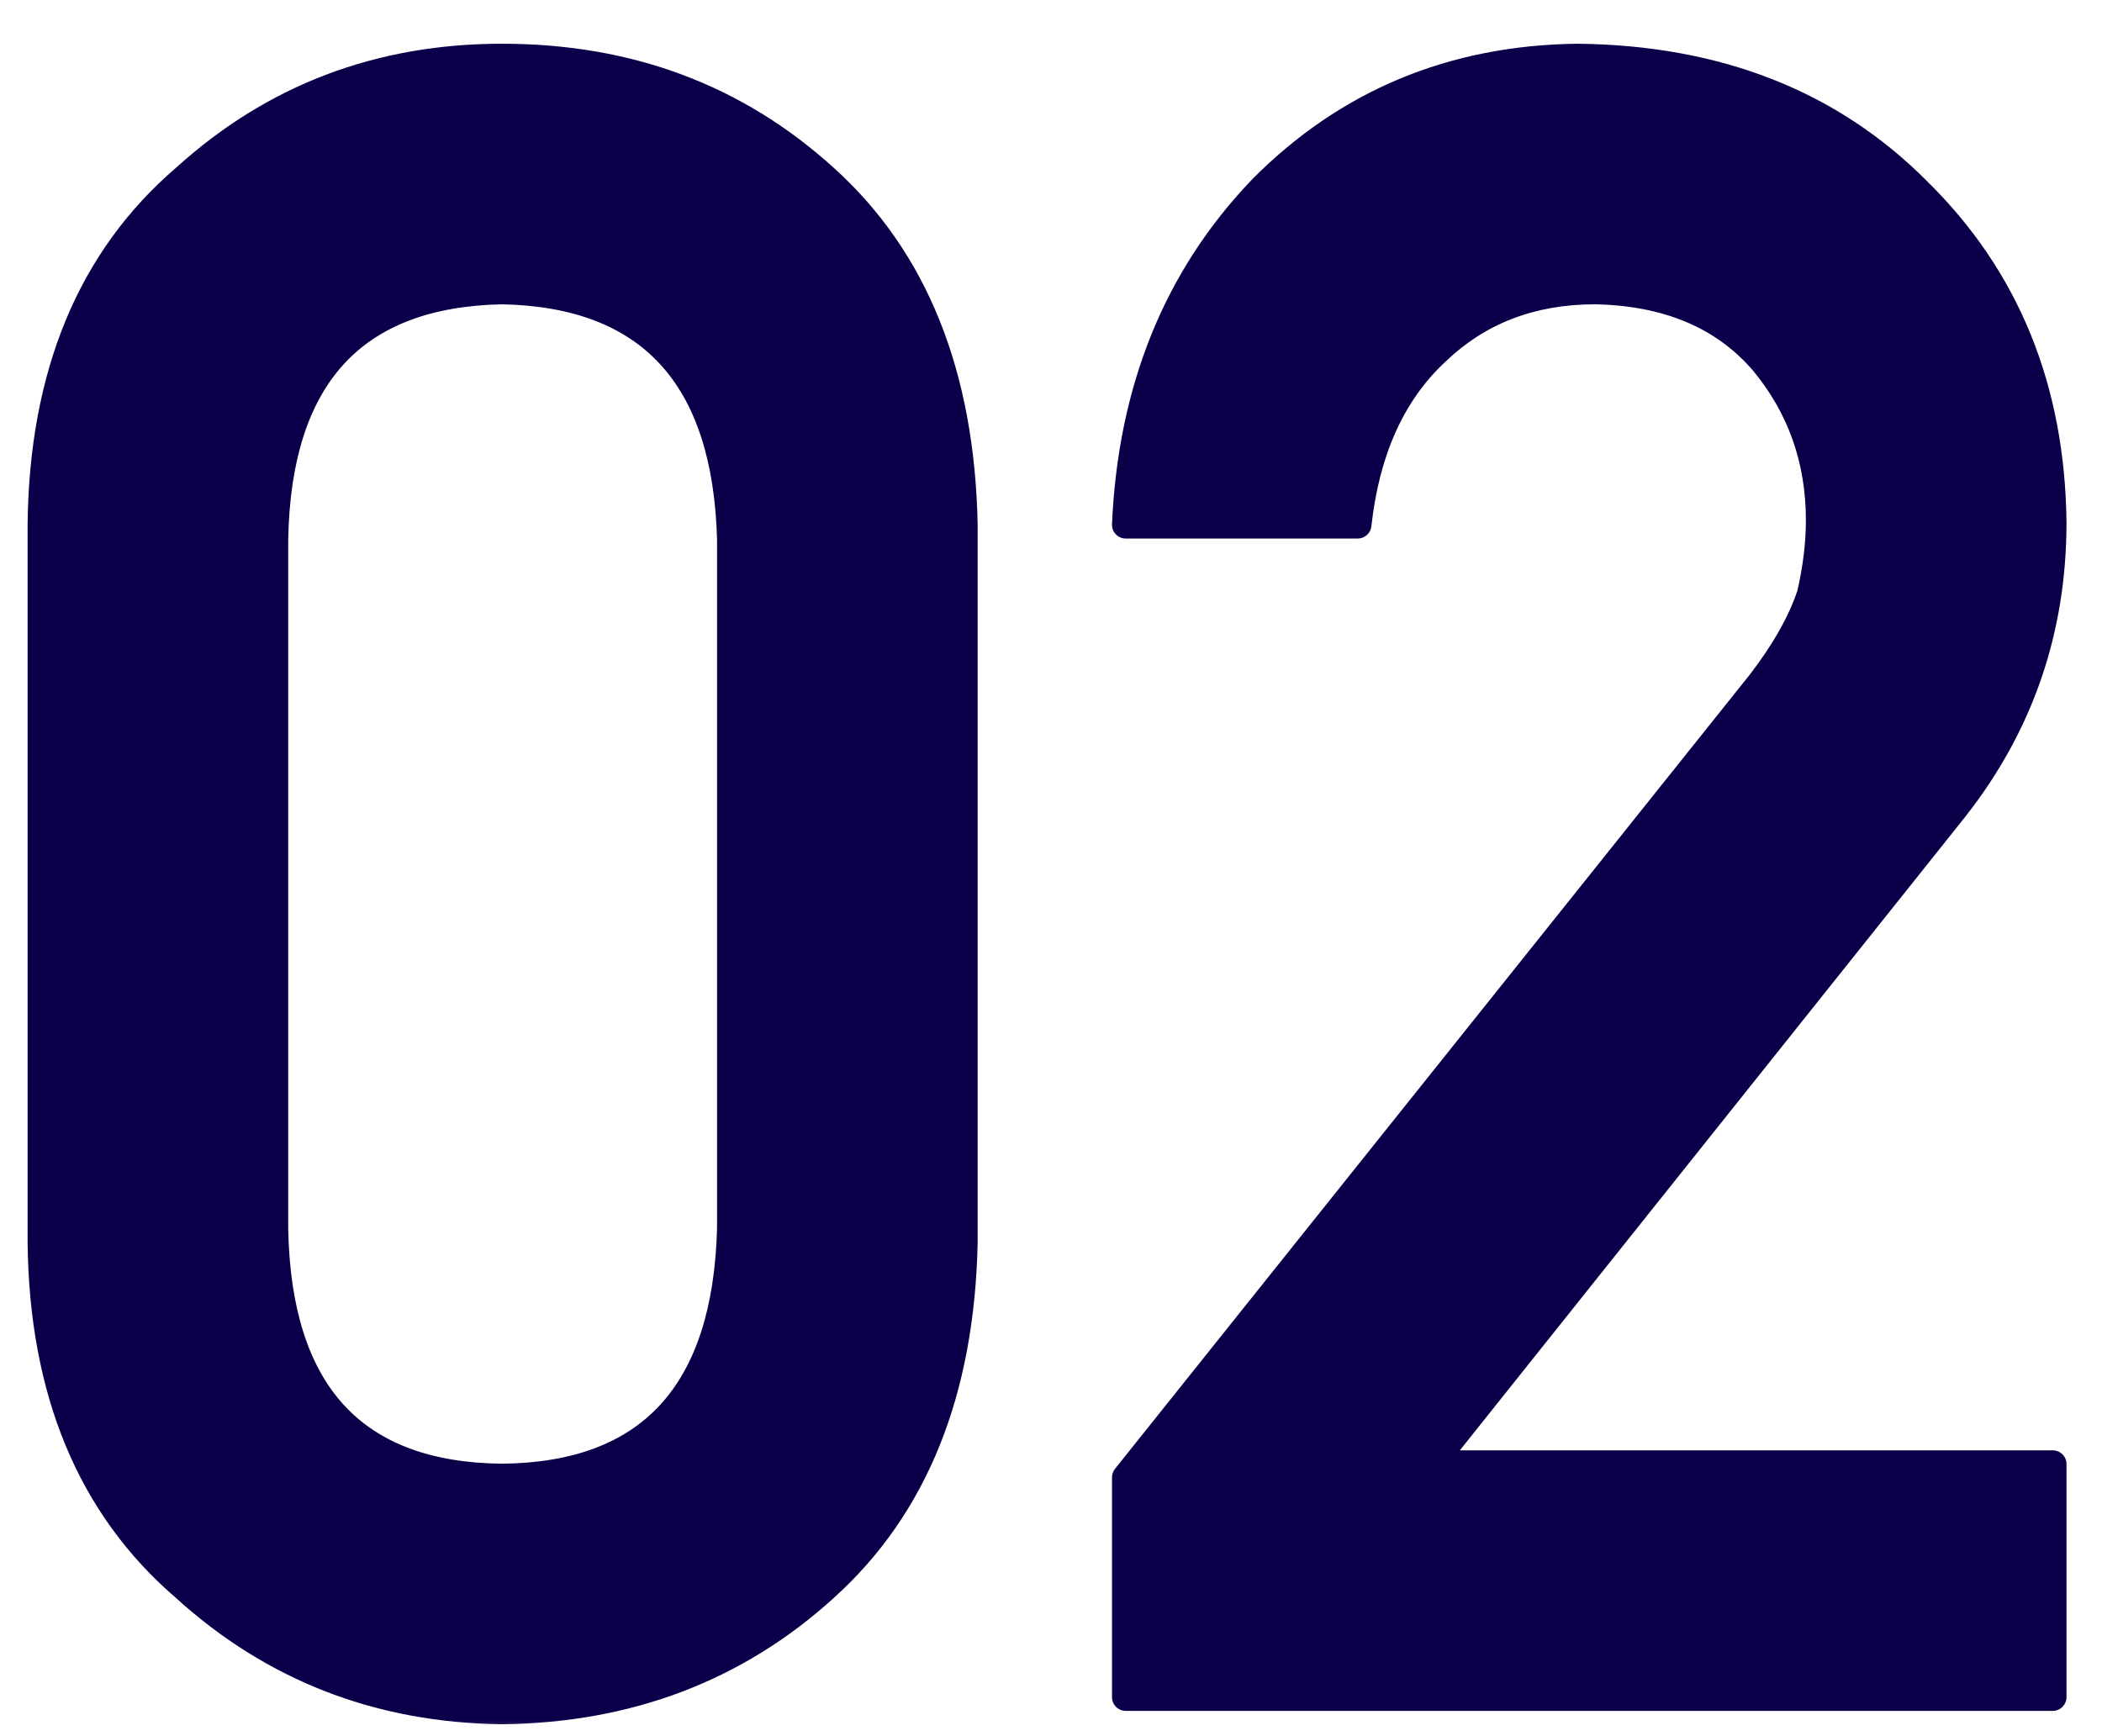
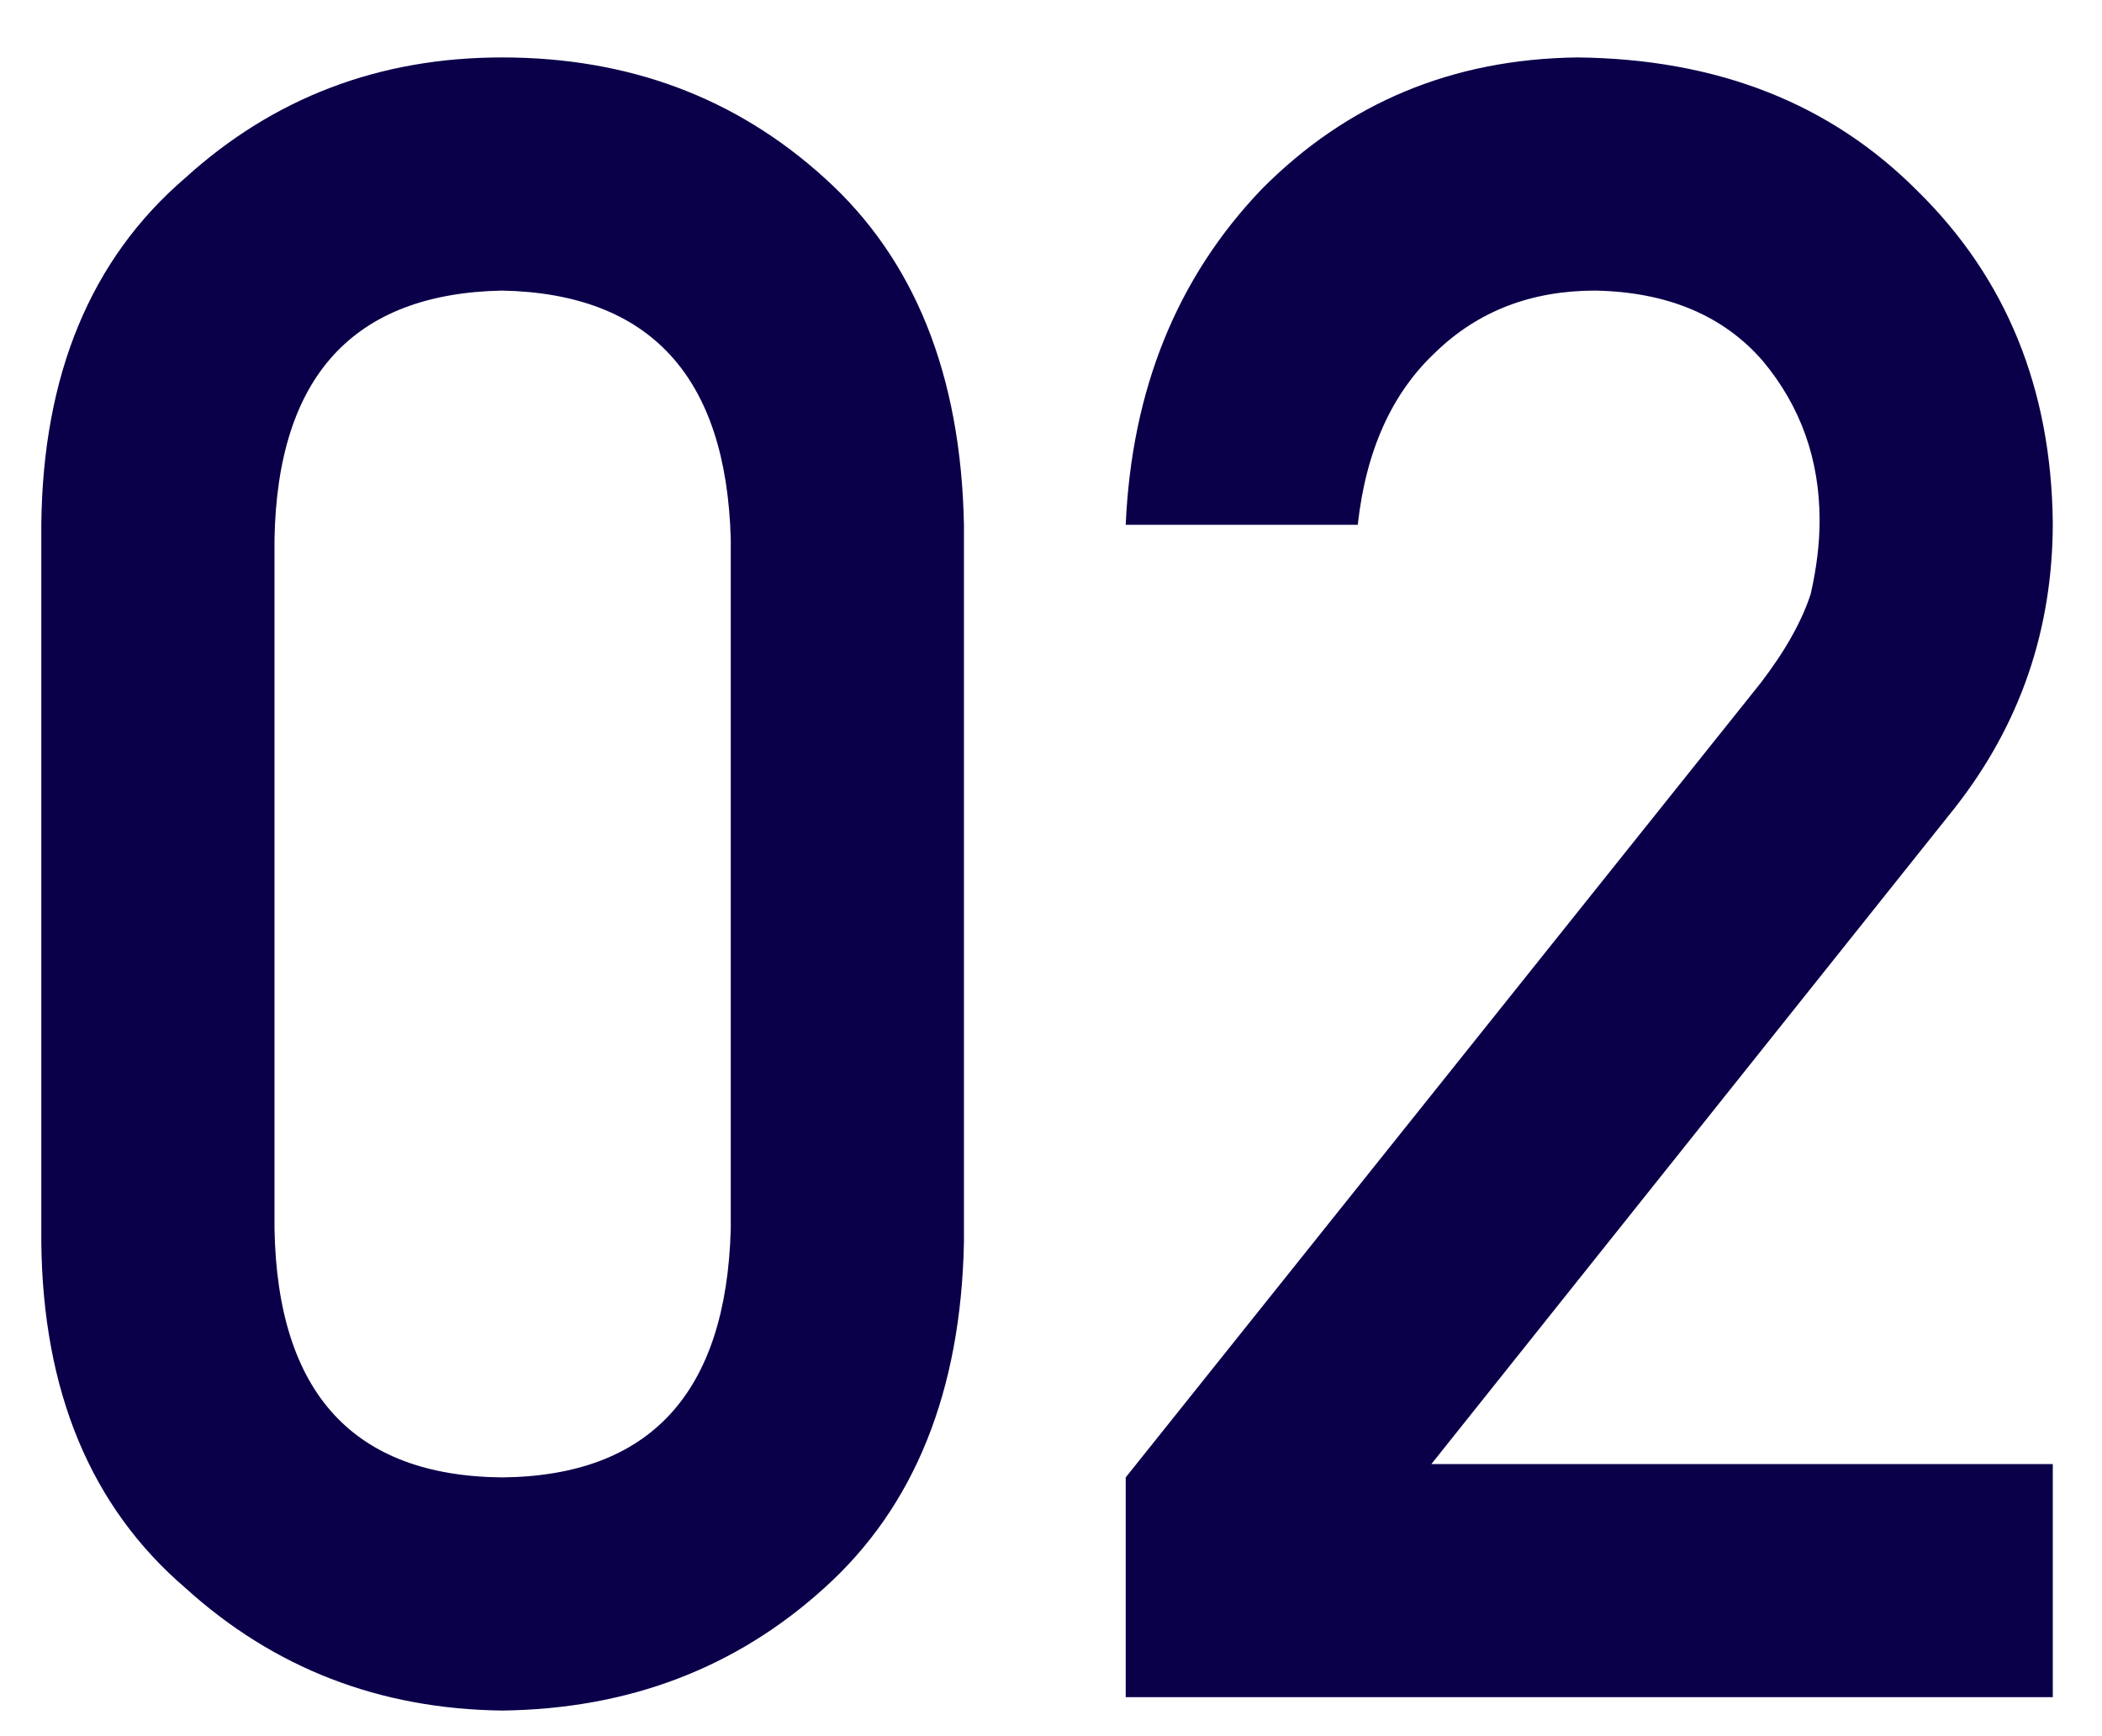
<svg xmlns="http://www.w3.org/2000/svg" width="46" height="38" viewBox="0 0 46 38" fill="none">
  <mask id="path-1-outside-1_401_16843" maskUnits="userSpaceOnUse" x="0" y="0.146" width="46" height="38" fill="black">
    <rect fill="white" y="0.146" width="46" height="38" />
-     <path d="M15.992 26.892V11.804C15.895 8.24 14.226 6.425 10.987 6.36C7.732 6.425 6.072 8.24 6.007 11.804V26.892C6.072 30.489 7.732 32.304 10.987 32.336C14.226 32.304 15.895 30.489 15.992 26.892ZM0.904 27.185V11.487C0.937 8.199 1.987 5.668 4.054 3.894C5.991 2.136 8.302 1.257 10.987 1.257C13.754 1.257 16.106 2.136 18.043 3.894C20.012 5.668 21.03 8.199 21.095 11.487V27.185C21.03 30.456 20.012 32.979 18.043 34.753C16.106 36.511 13.754 37.406 10.987 37.439C8.302 37.406 5.991 36.511 4.054 34.753C1.987 32.979 0.937 30.456 0.904 27.185ZM24.635 37.146V32.336L38.526 14.954C39.063 14.254 39.43 13.603 39.625 13.001C39.755 12.431 39.82 11.894 39.82 11.389C39.82 10.055 39.405 8.891 38.575 7.898C37.713 6.905 36.492 6.392 34.913 6.36C33.513 6.36 32.35 6.807 31.422 7.703C30.462 8.598 29.892 9.859 29.713 11.487H24.635C24.765 8.525 25.758 6.075 27.613 4.138C29.485 2.25 31.788 1.29 34.523 1.257C37.582 1.29 40.065 2.266 41.969 4.187C43.906 6.091 44.89 8.508 44.923 11.438C44.923 13.782 44.207 15.865 42.774 17.688L31.324 32.044H44.923V37.146H24.635Z" />
+     <path d="M15.992 26.892V11.804C15.895 8.24 14.226 6.425 10.987 6.36C7.732 6.425 6.072 8.24 6.007 11.804V26.892C14.226 32.304 15.895 30.489 15.992 26.892ZM0.904 27.185V11.487C0.937 8.199 1.987 5.668 4.054 3.894C5.991 2.136 8.302 1.257 10.987 1.257C13.754 1.257 16.106 2.136 18.043 3.894C20.012 5.668 21.03 8.199 21.095 11.487V27.185C21.03 30.456 20.012 32.979 18.043 34.753C16.106 36.511 13.754 37.406 10.987 37.439C8.302 37.406 5.991 36.511 4.054 34.753C1.987 32.979 0.937 30.456 0.904 27.185ZM24.635 37.146V32.336L38.526 14.954C39.063 14.254 39.43 13.603 39.625 13.001C39.755 12.431 39.82 11.894 39.82 11.389C39.82 10.055 39.405 8.891 38.575 7.898C37.713 6.905 36.492 6.392 34.913 6.36C33.513 6.36 32.35 6.807 31.422 7.703C30.462 8.598 29.892 9.859 29.713 11.487H24.635C24.765 8.525 25.758 6.075 27.613 4.138C29.485 2.25 31.788 1.29 34.523 1.257C37.582 1.29 40.065 2.266 41.969 4.187C43.906 6.091 44.89 8.508 44.923 11.438C44.923 13.782 44.207 15.865 42.774 17.688L31.324 32.044H44.923V37.146H24.635Z" />
  </mask>
  <path d="M15.992 26.892V11.804C15.895 8.24 14.226 6.425 10.987 6.36C7.732 6.425 6.072 8.24 6.007 11.804V26.892C6.072 30.489 7.732 32.304 10.987 32.336C14.226 32.304 15.895 30.489 15.992 26.892ZM0.904 27.185V11.487C0.937 8.199 1.987 5.668 4.054 3.894C5.991 2.136 8.302 1.257 10.987 1.257C13.754 1.257 16.106 2.136 18.043 3.894C20.012 5.668 21.03 8.199 21.095 11.487V27.185C21.03 30.456 20.012 32.979 18.043 34.753C16.106 36.511 13.754 37.406 10.987 37.439C8.302 37.406 5.991 36.511 4.054 34.753C1.987 32.979 0.937 30.456 0.904 27.185ZM24.635 37.146V32.336L38.526 14.954C39.063 14.254 39.43 13.603 39.625 13.001C39.755 12.431 39.82 11.894 39.82 11.389C39.82 10.055 39.405 8.891 38.575 7.898C37.713 6.905 36.492 6.392 34.913 6.36C33.513 6.36 32.35 6.807 31.422 7.703C30.462 8.598 29.892 9.859 29.713 11.487H24.635C24.765 8.525 25.758 6.075 27.613 4.138C29.485 2.25 31.788 1.29 34.523 1.257C37.582 1.29 40.065 2.266 41.969 4.187C43.906 6.091 44.89 8.508 44.923 11.438C44.923 13.782 44.207 15.865 42.774 17.688L31.324 32.044H44.923V37.146H24.635Z" fill="#0A004A" />
-   <path d="M15.992 26.892L16.292 26.9V26.892H15.992ZM15.992 11.804H16.292L16.292 11.796L15.992 11.804ZM10.987 6.36L10.993 6.06L10.981 6.06L10.987 6.36ZM6.007 11.804L5.707 11.799V11.804H6.007ZM6.007 26.892H5.707L5.707 26.898L6.007 26.892ZM10.987 32.336L10.984 32.636L10.99 32.636L10.987 32.336ZM0.904 27.185H0.604L0.604 27.188L0.904 27.185ZM0.904 11.487L0.604 11.484V11.487H0.904ZM4.054 3.894L4.249 4.122L4.255 4.116L4.054 3.894ZM18.043 3.894L17.841 4.116L17.842 4.117L18.043 3.894ZM21.095 11.487H21.395L21.395 11.481L21.095 11.487ZM21.095 27.185L21.395 27.191V27.185H21.095ZM18.043 34.753L17.842 34.531L17.841 34.531L18.043 34.753ZM10.987 37.439L10.984 37.739L10.991 37.739L10.987 37.439ZM4.054 34.753L4.255 34.531L4.249 34.526L4.054 34.753ZM15.992 26.892H16.292V11.804H15.992H15.692V26.892H15.992ZM15.992 11.804L16.292 11.796C16.242 9.973 15.79 8.547 14.889 7.567C13.983 6.582 12.668 6.094 10.993 6.06L10.987 6.36L10.981 6.66C12.546 6.691 13.684 7.143 14.447 7.973C15.214 8.807 15.645 10.071 15.692 11.812L15.992 11.804ZM10.987 6.36L10.981 6.06C9.299 6.094 7.981 6.582 7.079 7.567C6.182 8.548 5.74 9.976 5.707 11.799L6.007 11.804L6.307 11.81C6.339 10.068 6.76 8.806 7.522 7.972C8.28 7.143 9.42 6.691 10.993 6.66L10.987 6.36ZM6.007 11.804H5.707V26.892H6.007H6.307V11.804H6.007ZM6.007 26.892L5.707 26.898C5.74 28.736 6.181 30.172 7.079 31.153C7.982 32.14 9.302 32.62 10.984 32.636L10.987 32.336L10.99 32.036C9.418 32.021 8.28 31.576 7.522 30.748C6.76 29.915 6.339 28.645 6.307 26.887L6.007 26.892ZM10.987 32.336L10.99 32.636C12.665 32.62 13.982 32.14 14.889 31.154C15.79 30.173 16.242 28.738 16.292 26.9L15.992 26.892L15.692 26.884C15.645 28.643 15.214 29.914 14.447 30.748C13.685 31.577 12.548 32.021 10.984 32.036L10.987 32.336ZM0.904 27.185H1.204V11.487H0.904H0.604V27.185H0.904ZM0.904 11.487L1.204 11.49C1.236 8.269 2.261 5.828 4.249 4.122L4.054 3.894L3.858 3.666C1.712 5.508 0.638 8.129 0.604 11.484L0.904 11.487ZM4.054 3.894L4.255 4.116C6.135 2.41 8.374 1.557 10.987 1.557V1.257V0.957C8.229 0.957 5.846 1.863 3.852 3.672L4.054 3.894ZM10.987 1.257V1.557C13.684 1.557 15.963 2.412 17.841 4.116L18.043 3.894L18.245 3.672C16.249 1.861 13.824 0.957 10.987 0.957V1.257ZM18.043 3.894L17.842 4.117C19.736 5.823 20.731 8.267 20.795 11.493L21.095 11.487L21.395 11.481C21.328 8.132 20.289 5.514 18.244 3.671L18.043 3.894ZM21.095 11.487H20.795V27.185H21.095H21.395V11.487H21.095ZM21.095 27.185L20.795 27.179C20.731 30.389 19.736 32.825 17.842 34.531L18.043 34.753L18.244 34.976C20.289 33.134 21.328 30.525 21.395 27.191L21.095 27.185ZM18.043 34.753L17.841 34.531C15.962 36.237 13.682 37.107 10.984 37.139L10.987 37.439L10.991 37.739C13.826 37.706 16.25 36.786 18.245 34.976L18.043 34.753ZM10.987 37.439L10.991 37.139C8.377 37.107 6.136 36.238 4.255 34.531L4.054 34.753L3.852 34.976C5.845 36.784 8.227 37.706 10.984 37.739L10.987 37.439ZM4.054 34.753L4.249 34.526C2.261 32.819 1.236 30.386 1.204 27.182L0.904 27.185L0.604 27.188C0.638 30.527 1.712 33.139 3.858 34.981L4.054 34.753ZM24.635 37.146H24.335C24.335 37.312 24.469 37.446 24.635 37.446V37.146ZM24.635 32.336L24.4 32.149C24.358 32.202 24.335 32.268 24.335 32.336H24.635ZM38.526 14.954L38.761 15.141L38.764 15.136L38.526 14.954ZM39.625 13.001L39.91 13.093C39.913 13.085 39.916 13.076 39.917 13.067L39.625 13.001ZM38.575 7.898L38.805 7.705L38.802 7.701L38.575 7.898ZM34.913 6.36L34.919 6.06H34.913V6.36ZM31.422 7.703L31.627 7.922L31.63 7.919L31.422 7.703ZM29.713 11.487V11.787C29.866 11.787 29.994 11.672 30.011 11.52L29.713 11.487ZM24.635 11.487L24.335 11.474C24.331 11.555 24.361 11.635 24.418 11.694C24.475 11.753 24.553 11.787 24.635 11.787V11.487ZM27.613 4.138L27.4 3.927L27.397 3.931L27.613 4.138ZM34.523 1.257L34.526 0.957L34.519 0.957L34.523 1.257ZM41.969 4.187L41.756 4.398L41.758 4.401L41.969 4.187ZM44.923 11.438H45.223L45.223 11.435L44.923 11.438ZM42.774 17.688L43.009 17.875L43.01 17.873L42.774 17.688ZM31.324 32.044L31.09 31.856C31.018 31.947 31.004 32.07 31.054 32.174C31.104 32.277 31.209 32.343 31.324 32.343V32.044ZM44.923 32.044H45.223C45.223 31.878 45.089 31.744 44.923 31.744V32.044ZM44.923 37.146V37.446C45.089 37.446 45.223 37.312 45.223 37.146H44.923ZM24.635 37.146H24.935V32.336H24.635H24.335V37.146H24.635ZM24.635 32.336L24.869 32.524L38.761 15.141L38.526 14.954L38.292 14.766L24.4 32.149L24.635 32.336ZM38.526 14.954L38.764 15.136C39.315 14.419 39.701 13.738 39.91 13.093L39.625 13.001L39.34 12.908C39.158 13.468 38.812 14.088 38.288 14.771L38.526 14.954ZM39.625 13.001L39.917 13.067C40.052 12.479 40.12 11.919 40.12 11.389H39.82H39.52C39.52 11.868 39.459 12.383 39.333 12.934L39.625 13.001ZM39.82 11.389H40.12C40.12 9.987 39.682 8.754 38.805 7.706L38.575 7.898L38.345 8.09C39.129 9.027 39.52 10.123 39.52 11.389H39.82ZM38.575 7.898L38.802 7.701C37.872 6.632 36.564 6.094 34.919 6.06L34.913 6.36L34.907 6.66C36.419 6.691 37.553 7.179 38.349 8.095L38.575 7.898ZM34.913 6.36V6.06C33.443 6.06 32.202 6.533 31.214 7.487L31.422 7.703L31.63 7.919C32.497 7.082 33.584 6.66 34.913 6.66V6.36ZM31.422 7.703L31.217 7.483C30.192 8.439 29.6 9.773 29.415 11.454L29.713 11.487L30.011 11.52C30.184 9.945 30.731 8.757 31.626 7.922L31.422 7.703ZM29.713 11.487V11.187H24.635V11.487V11.787H29.713V11.487ZM24.635 11.487L24.934 11.5C25.062 8.602 26.03 6.224 27.83 4.346L27.613 4.138L27.397 3.931C25.485 5.926 24.468 8.447 24.335 11.474L24.635 11.487ZM27.613 4.138L27.826 4.349C29.641 2.519 31.868 1.589 34.526 1.557L34.523 1.257L34.519 0.957C31.708 0.991 29.329 1.981 27.4 3.927L27.613 4.138ZM34.523 1.257L34.519 1.557C37.511 1.589 39.914 2.541 41.756 4.398L41.969 4.187L42.182 3.976C40.215 1.992 37.653 0.991 34.526 0.957L34.523 1.257ZM41.969 4.187L41.758 4.401C43.634 6.245 44.591 8.584 44.623 11.441L44.923 11.438L45.223 11.435C45.19 8.433 44.177 5.938 42.179 3.973L41.969 4.187ZM44.923 11.438H44.623C44.623 13.715 43.929 15.733 42.538 17.503L42.774 17.688L43.01 17.873C44.485 15.997 45.223 13.848 45.223 11.438H44.923ZM42.774 17.688L42.54 17.501L31.09 31.856L31.324 32.044L31.559 32.23L43.009 17.875L42.774 17.688ZM31.324 32.044V32.343H44.923V32.044V31.744H31.324V32.044ZM44.923 32.044H44.623V37.146H44.923H45.223V32.044H44.923ZM44.923 37.146V36.846H24.635V37.146V37.446H44.923V37.146Z" fill="#0A004A" mask="url(#path-1-outside-1_401_16843)" />
</svg>